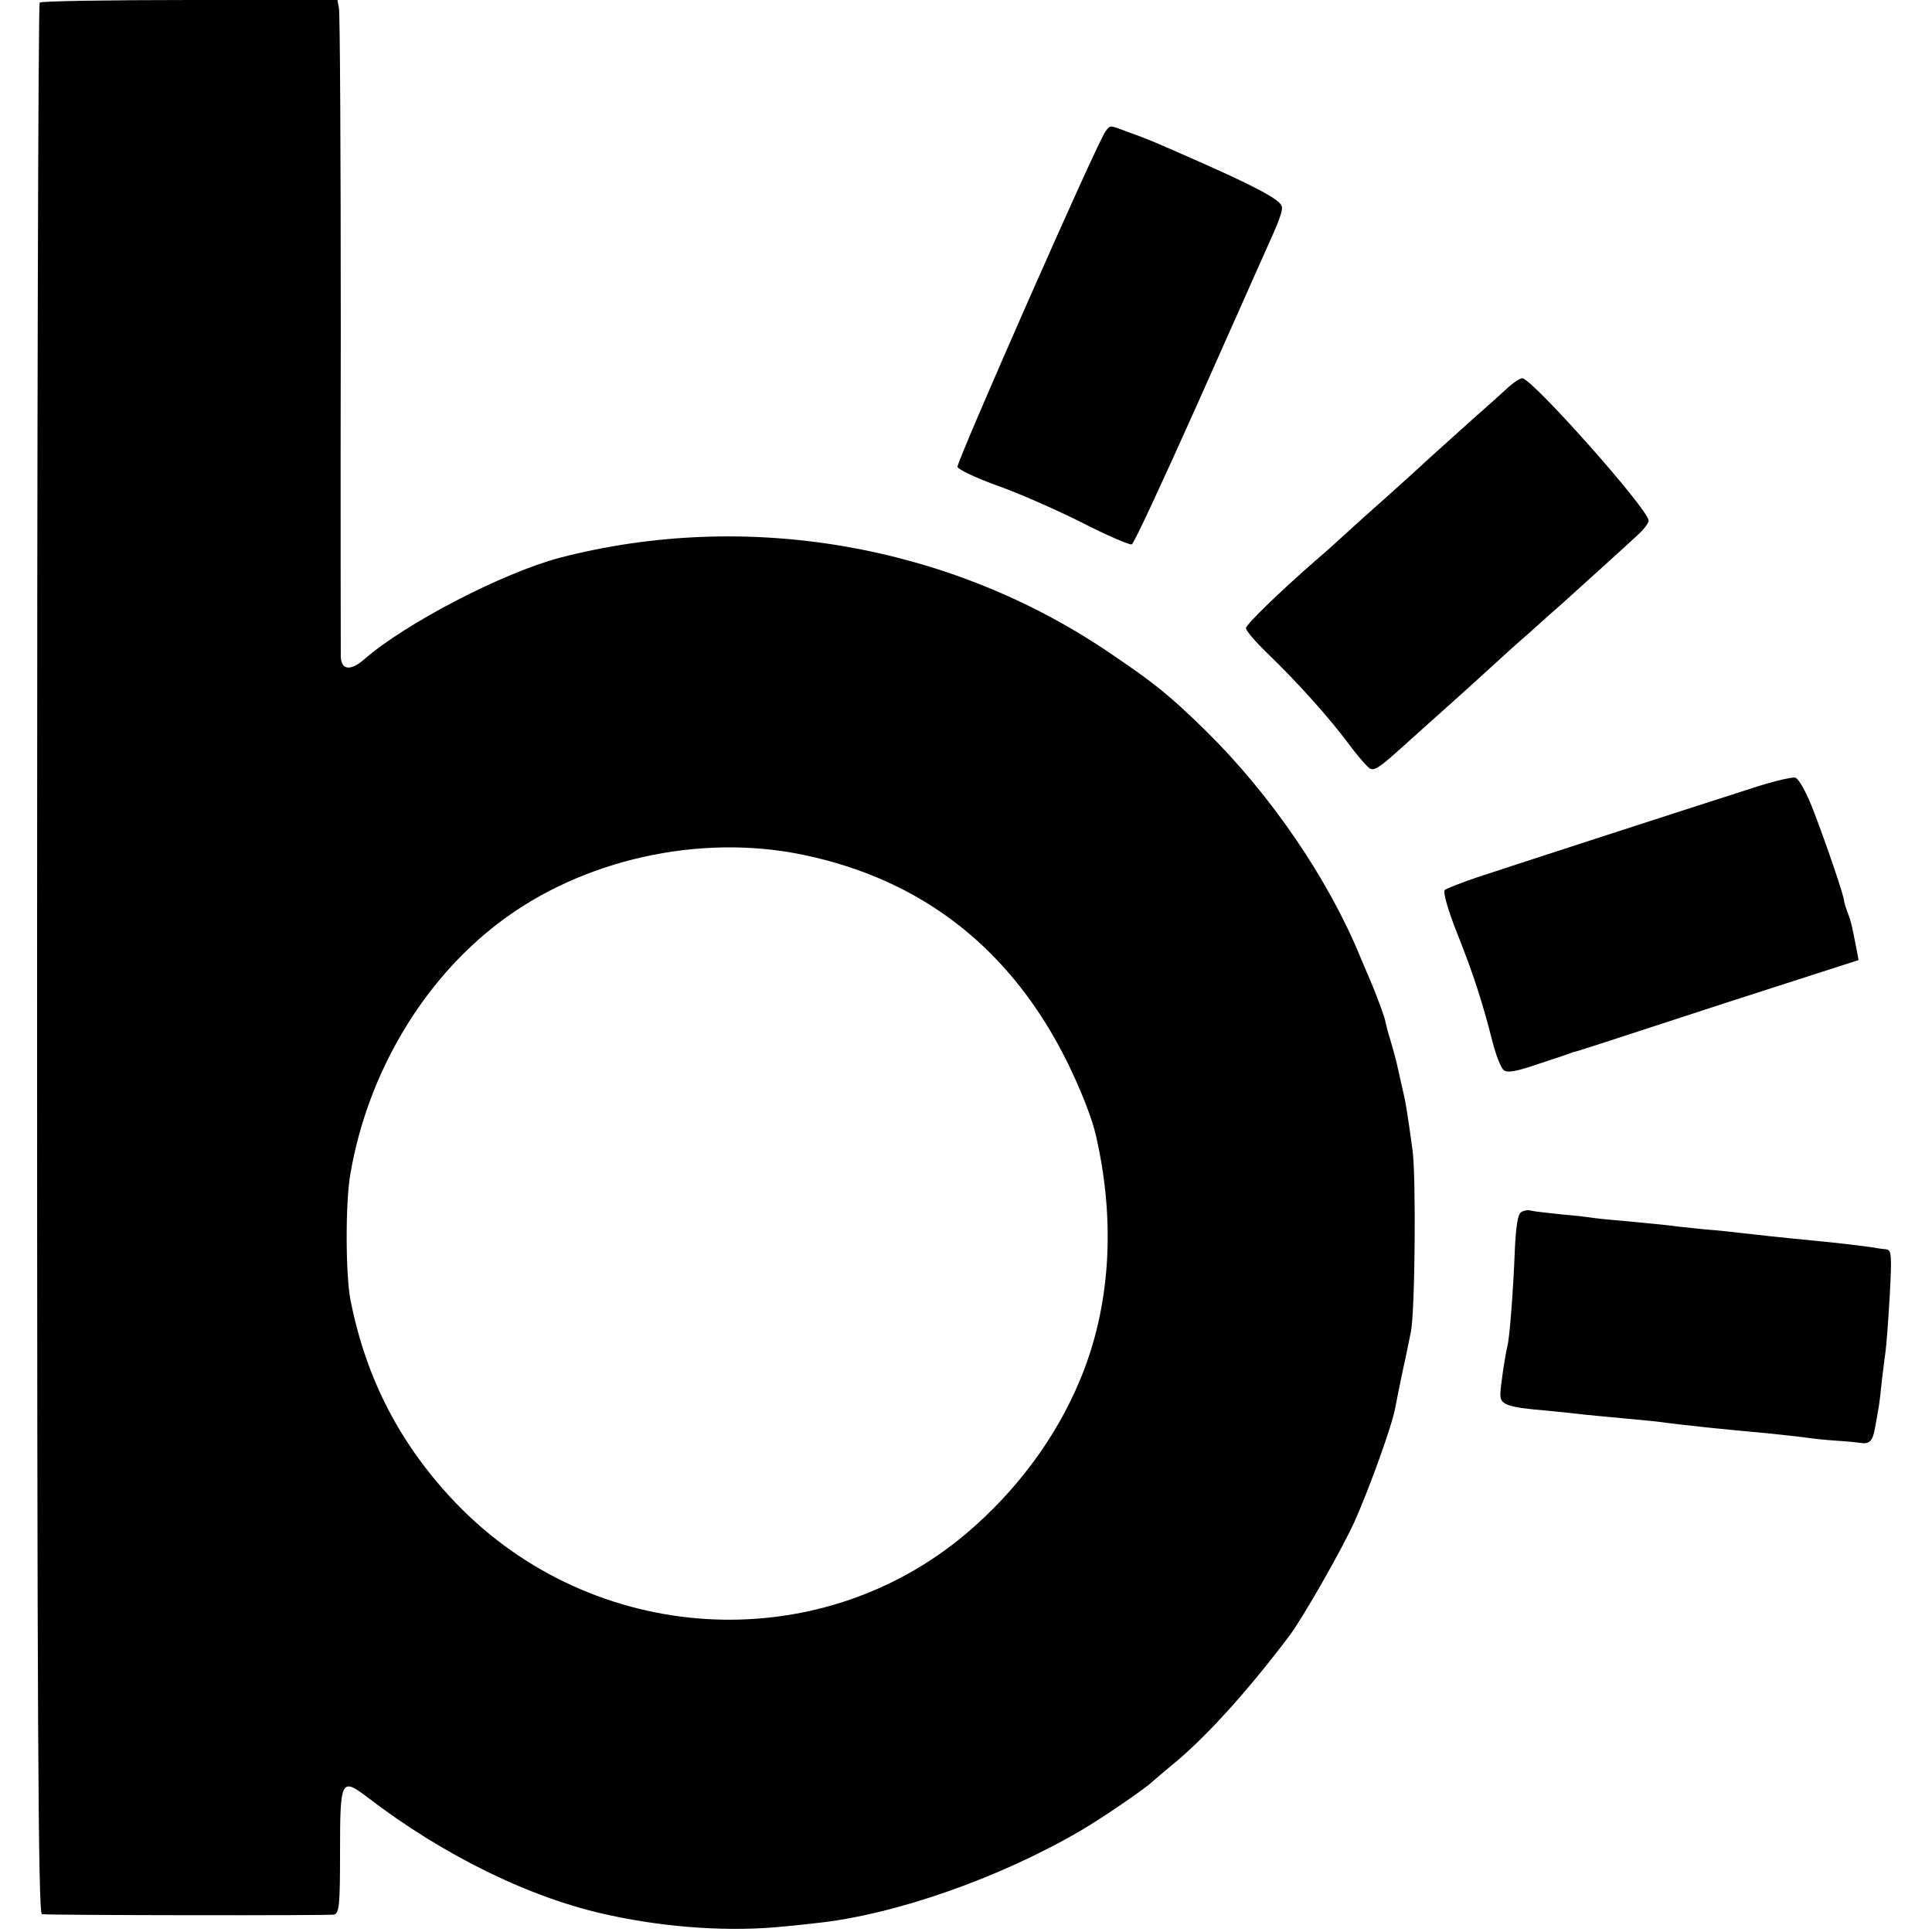
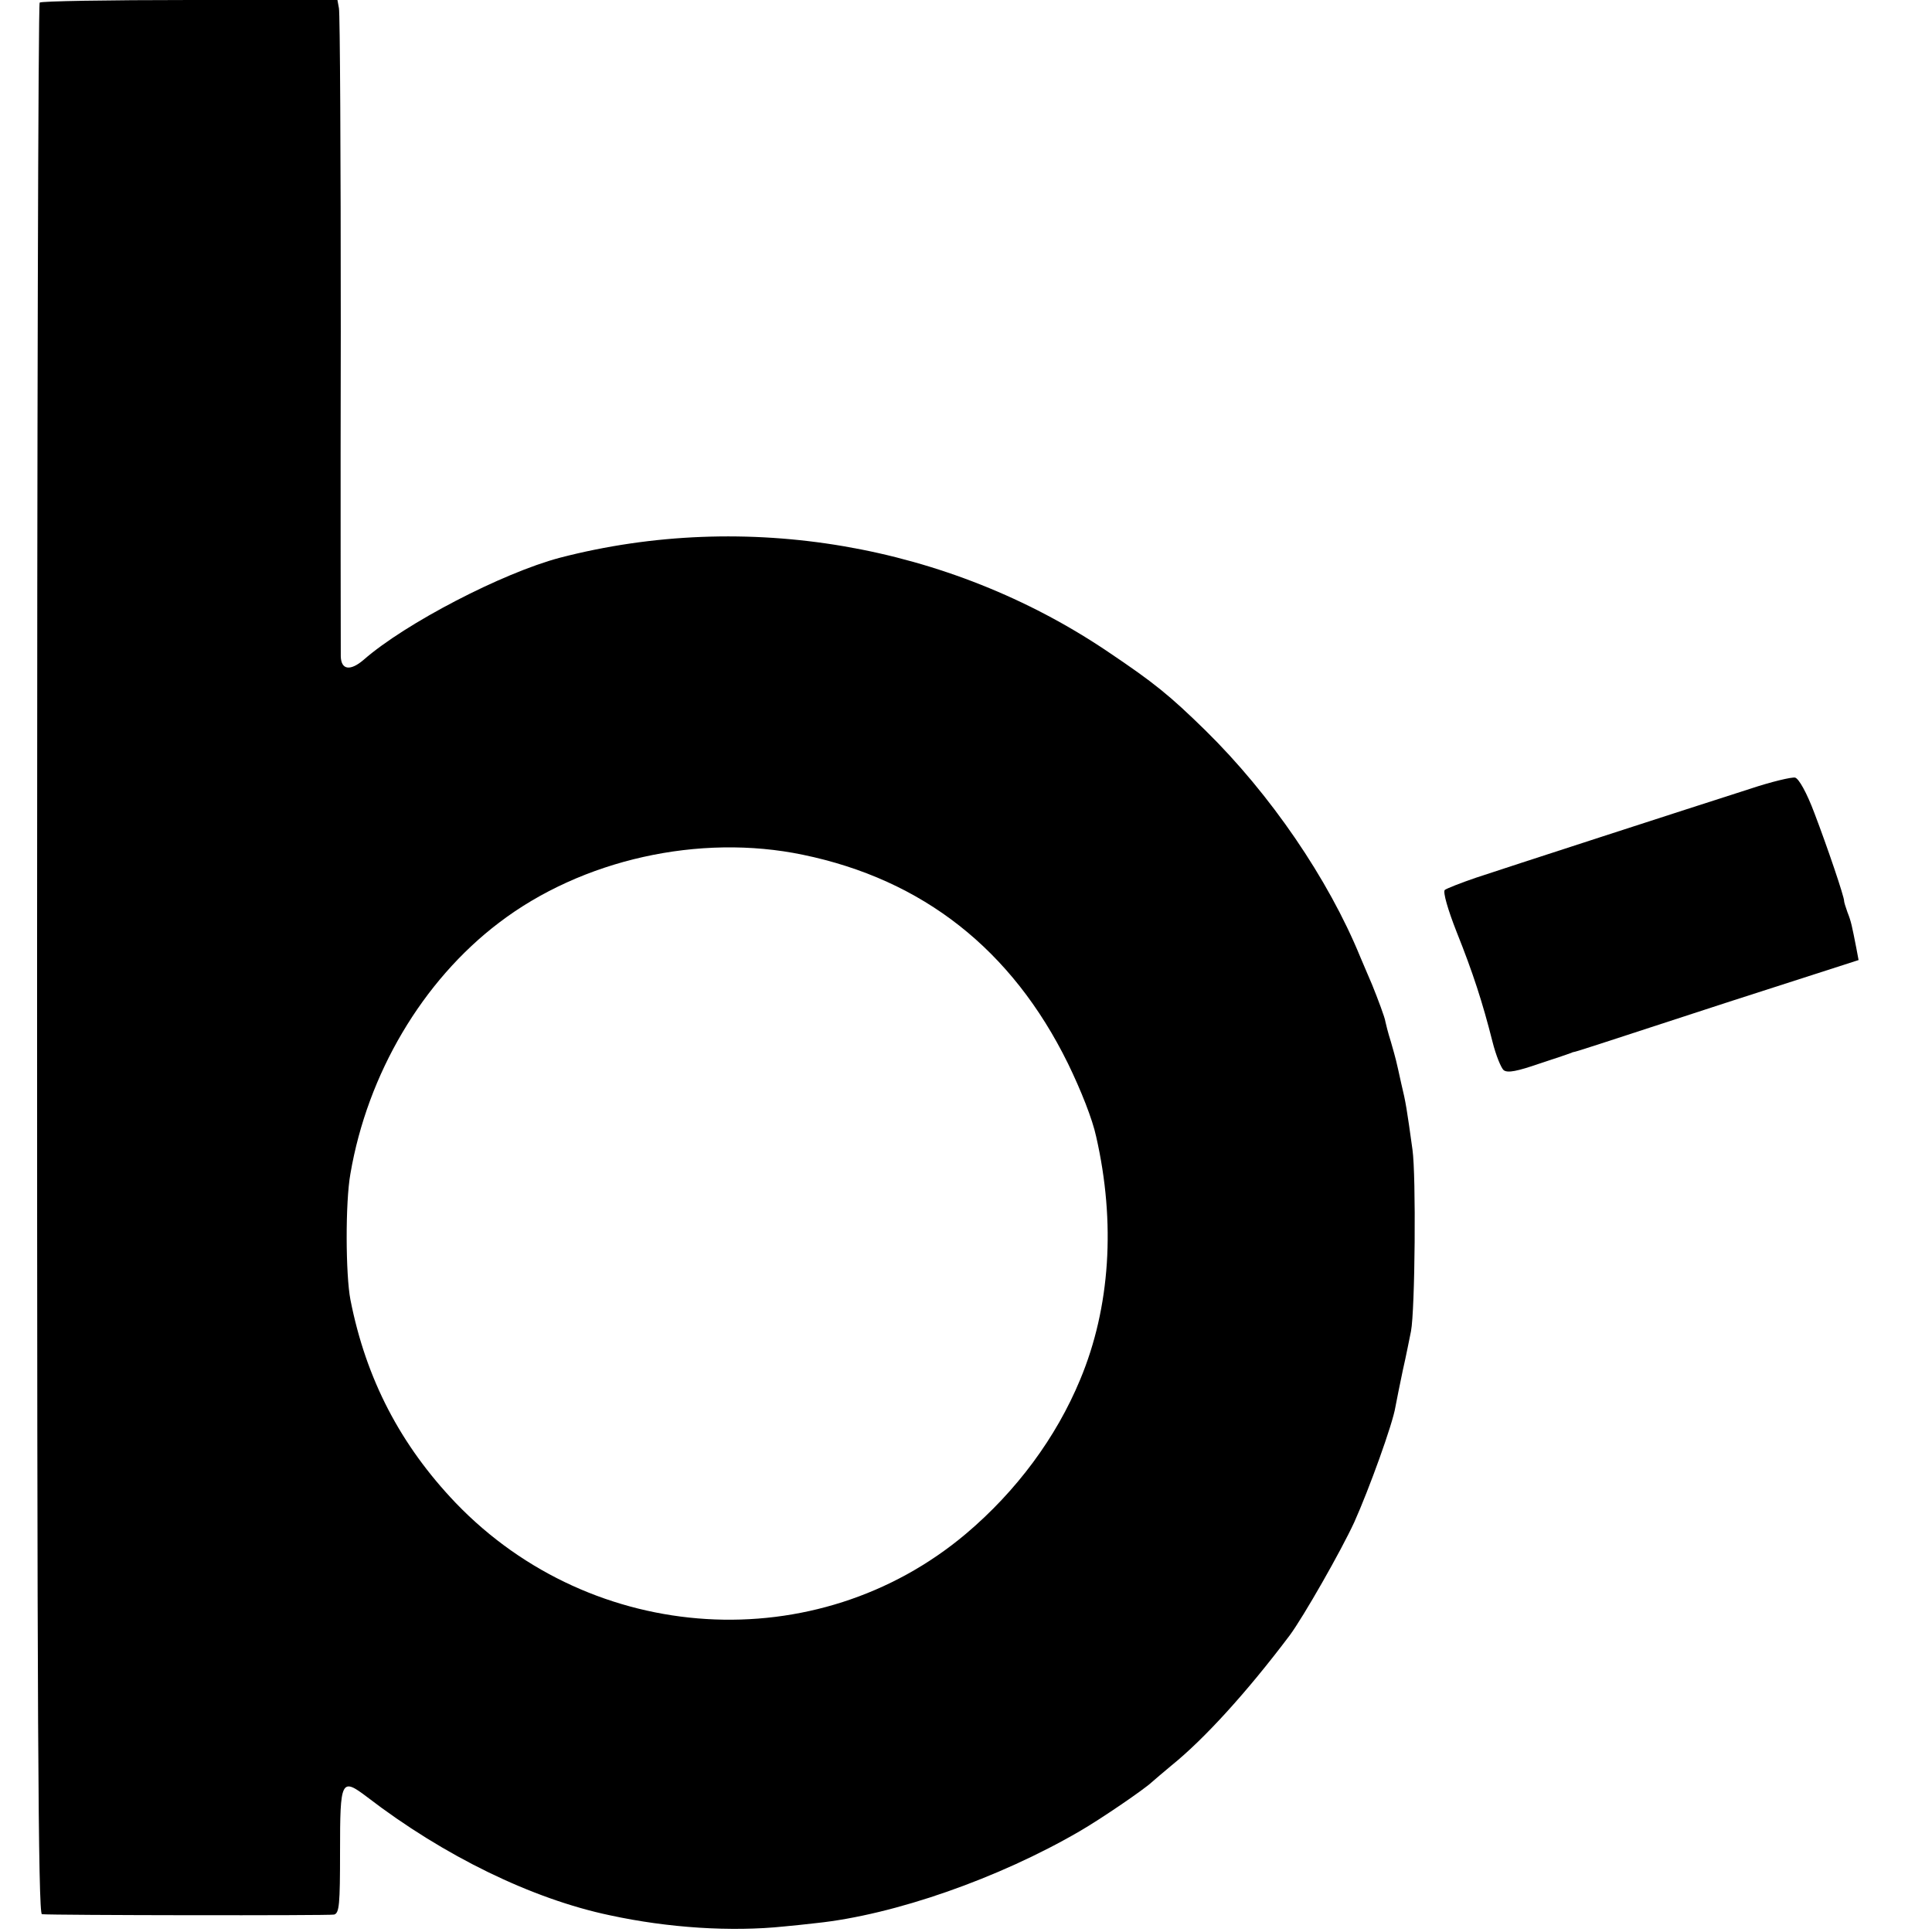
<svg xmlns="http://www.w3.org/2000/svg" version="1.0" width="521pt" height="521pt" viewBox="0 0 521 521" preserveAspectRatio="xMidYMid meet">
  <g transform="translate(0,521) scale(0.1,-0.1)" fill="#000000" stroke="none">
    <path d="M107 5203 c-4 -3 -7 -1164 -7 -2580 0 -2051 3 -2573 13 -2575 30 -3 774 -4 788 -1 14 4 16 27 16 170 0 194 3 200 73 147 207 -159 445 -275 655 -319 157 -34 327 -45 470 -30 22 2 61 6 86 9 211 22 493 121 711 248 57 33 174 113 194 132 7 6 30 26 53 45 88 71 203 197 319 351 37 50 138 227 174 305 40 89 104 266 111 311 3 16 12 61 20 99 9 39 18 86 22 105 11 57 14 420 4 490 -15 108 -18 128 -30 177 -15 68 -14 64 -28 113 -8 25 -14 50 -15 55 -1 10 -21 63 -36 100 -5 11 -19 45 -32 75 -86 210 -242 438 -417 610 -97 95 -139 129 -264 213 -430 290 -976 383 -1477 253 -155 -41 -417 -177 -529 -275 -36 -31 -61 -28 -62 9 0 17 -1 411 0 878 0 466 -2 857 -5 870 l-4 22 -399 0 c-219 0 -401 -3 -404 -7z m2058 -2298 c324 -67 564 -256 715 -563 35 -72 66 -150 76 -197 53 -232 38 -461 -43 -655 -65 -157 -172 -301 -308 -416 -402 -339 -1006 -302 -1376 83 -149 156 -242 334 -284 548 -13 67 -14 263 0 340 46 269 194 520 401 677 223 170 540 241 819 183z" />
-     <path d="M2982 4857 c-20 -23 -402 -891 -400 -906 2 -7 48 -29 103 -49 55 -19 158 -64 228 -99 70 -36 133 -63 139 -61 6 2 86 175 179 383 93 209 173 389 178 400 41 90 52 119 47 130 -6 17 -69 51 -211 114 -138 61 -145 64 -203 85 -51 19 -47 19 -60 3z" />
-     <path d="M4070 4168 c-14 -13 -65 -59 -115 -103 -49 -44 -99 -89 -111 -100 -11 -11 -56 -51 -99 -90 -43 -38 -101 -90 -128 -115 -27 -25 -59 -53 -71 -63 -96 -84 -186 -171 -186 -181 0 -7 26 -37 58 -68 81 -78 168 -175 222 -248 14 -19 33 -42 43 -52 21 -23 21 -23 137 82 46 41 106 95 134 120 27 25 63 57 78 71 16 15 58 53 95 85 36 33 74 66 83 74 24 22 170 153 206 187 17 15 30 33 30 39 -2 32 -315 384 -341 384 -6 0 -21 -10 -35 -22z" />
    <path d="M4720 3083 c-172 -55 -659 -213 -740 -240 -41 -14 -79 -29 -84 -33 -5 -6 8 -52 32 -113 44 -110 70 -190 97 -297 9 -36 23 -70 30 -76 11 -8 36 -3 97 18 46 15 84 28 86 29 1 1 5 2 10 3 11 3 31 9 410 133 l354 114 -6 32 c-12 61 -14 72 -24 97 -5 14 -9 27 -9 30 1 10 -46 148 -80 237 -21 56 -42 93 -52 96 -9 2 -64 -11 -121 -30z" />
-     <path d="M4102 1941 c-9 -5 -14 -38 -17 -102 -4 -106 -14 -237 -20 -259 -6 -24 -18 -103 -19 -129 -1 -29 17 -36 125 -45 41 -4 88 -9 104 -11 17 -2 64 -6 105 -10 41 -4 86 -8 100 -10 48 -7 182 -21 285 -30 39 -4 84 -9 100 -11 17 -3 55 -7 86 -9 31 -2 60 -5 65 -6 25 -4 34 4 40 39 4 20 8 45 10 56 2 10 6 44 9 75 4 31 8 66 10 79 2 13 7 79 11 147 6 111 5 125 -10 126 -9 1 -19 2 -23 3 -12 3 -121 16 -178 21 -74 7 -156 16 -190 20 -16 2 -61 7 -100 10 -38 4 -79 8 -90 10 -11 1 -56 6 -100 10 -44 4 -90 8 -103 10 -13 2 -53 7 -90 10 -37 4 -74 8 -82 10 -8 3 -21 1 -28 -4z" />
  </g>
</svg>